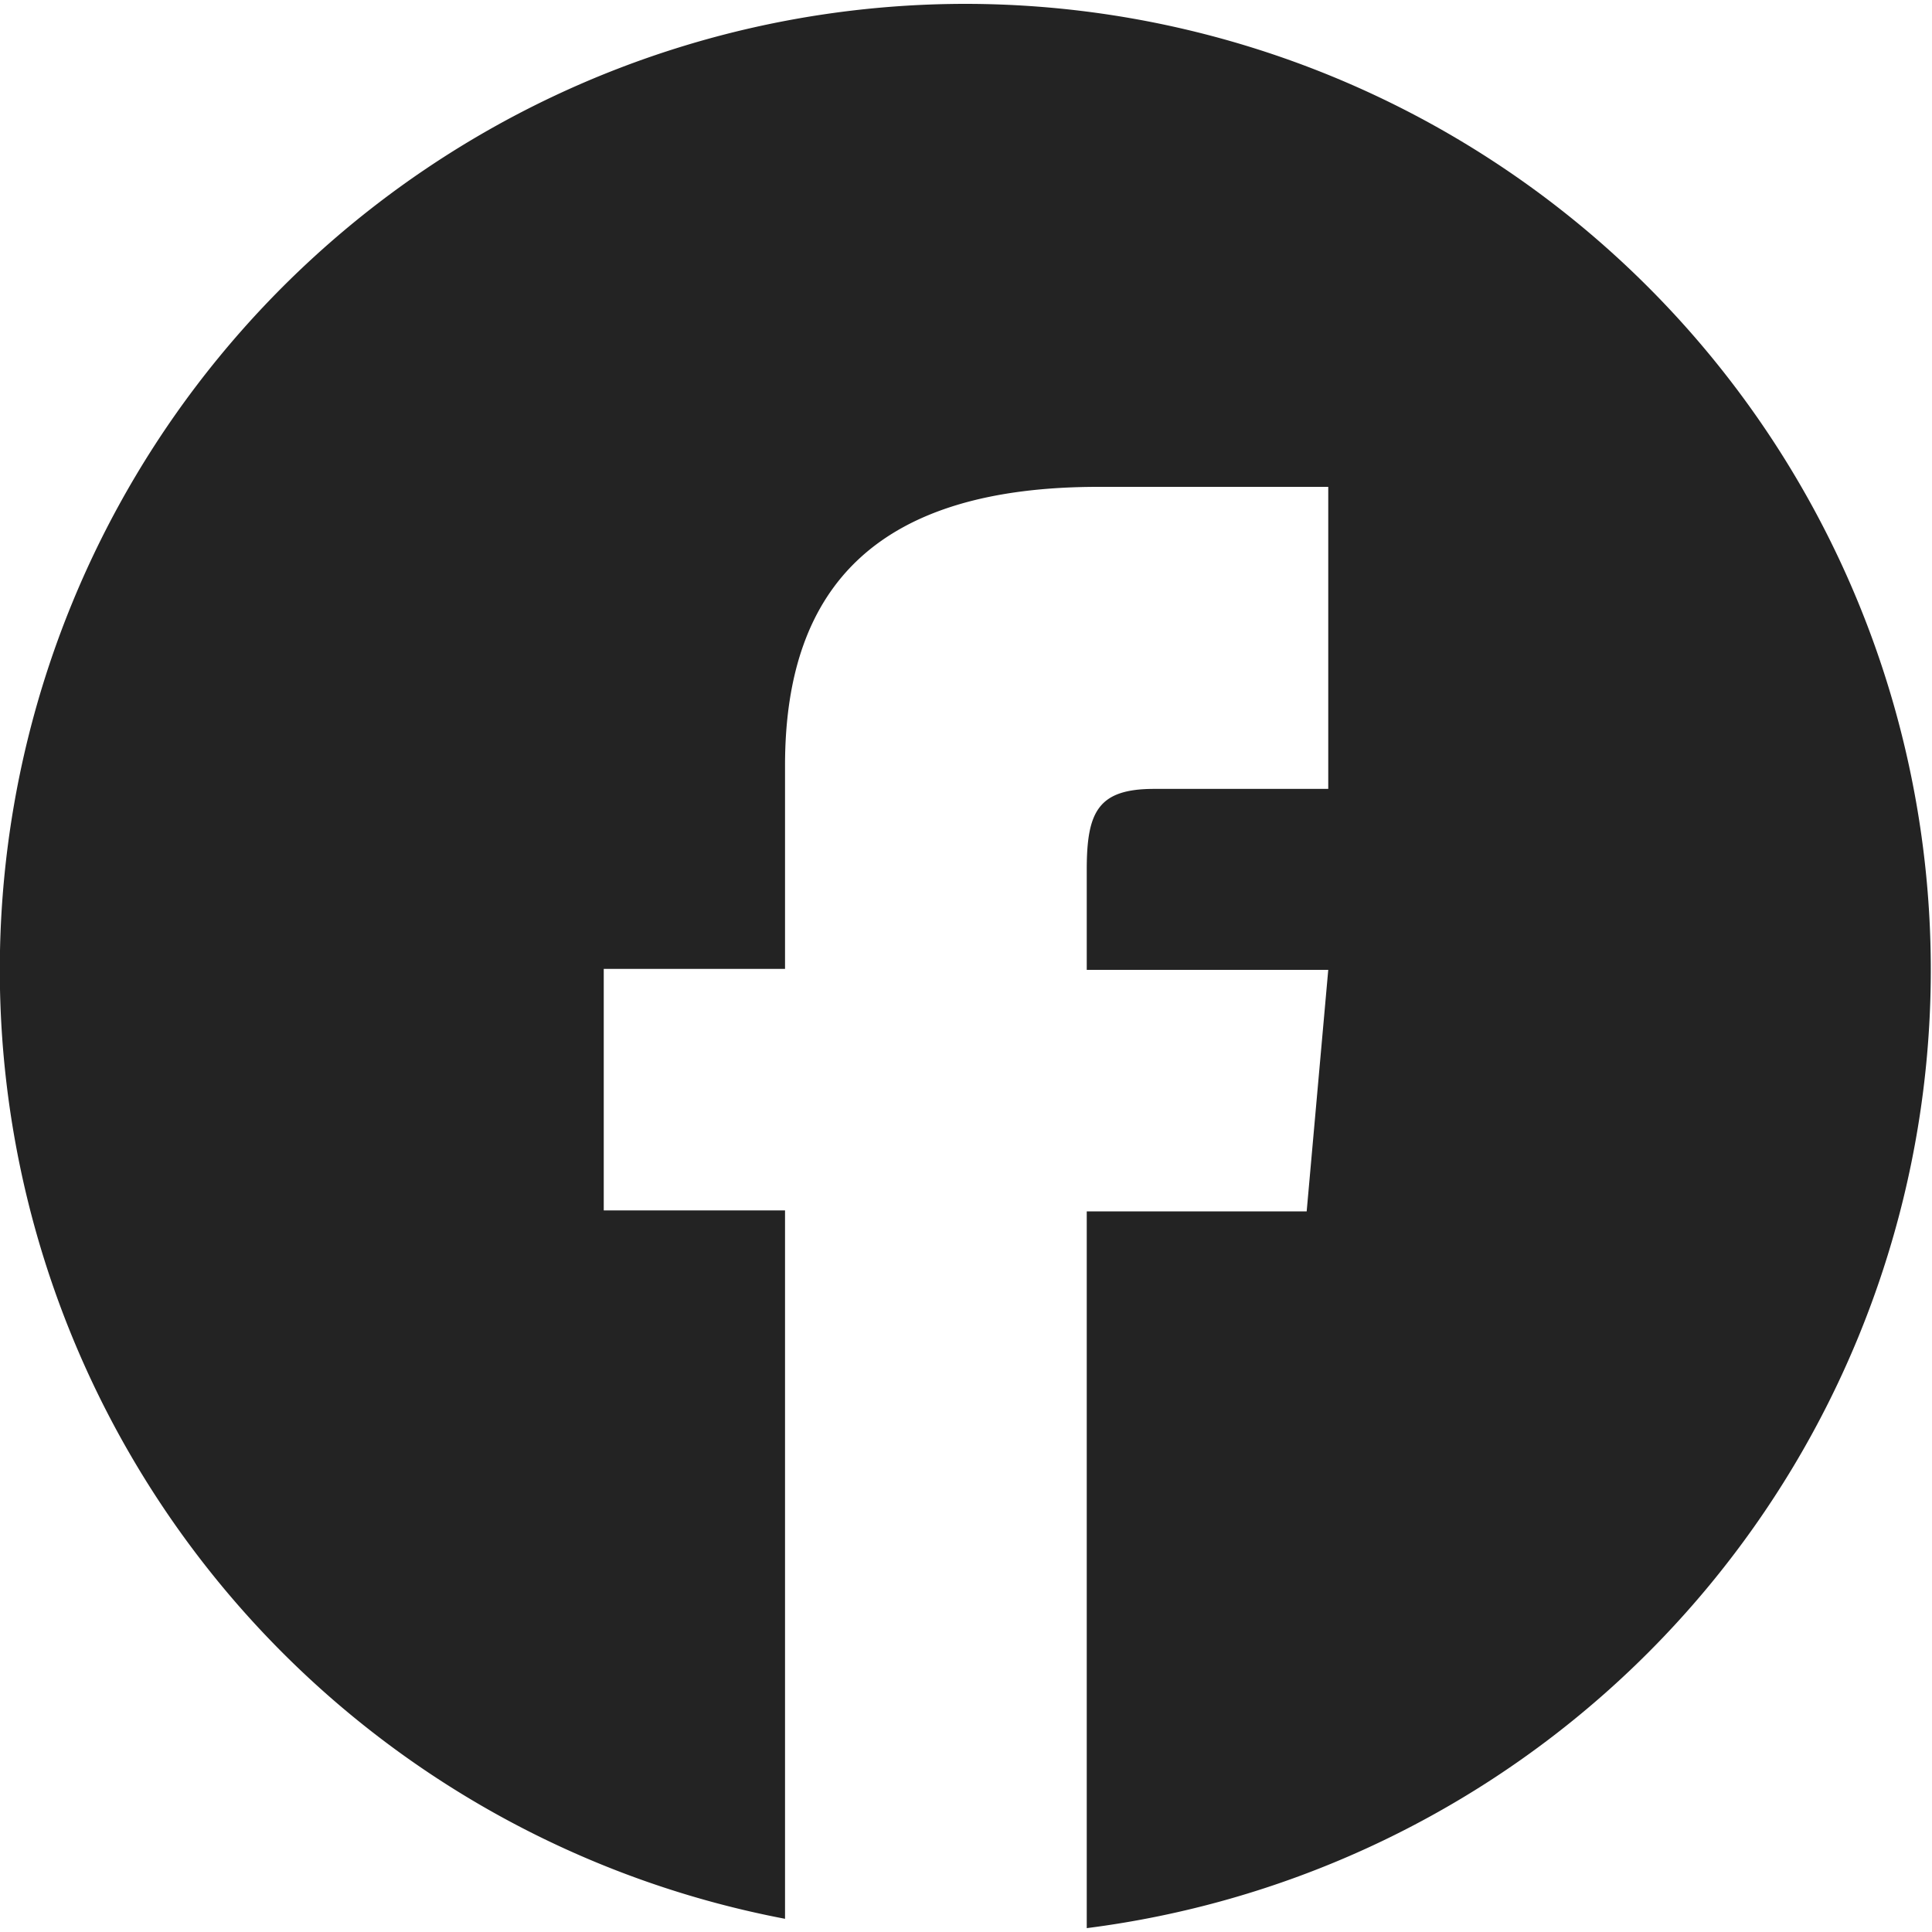
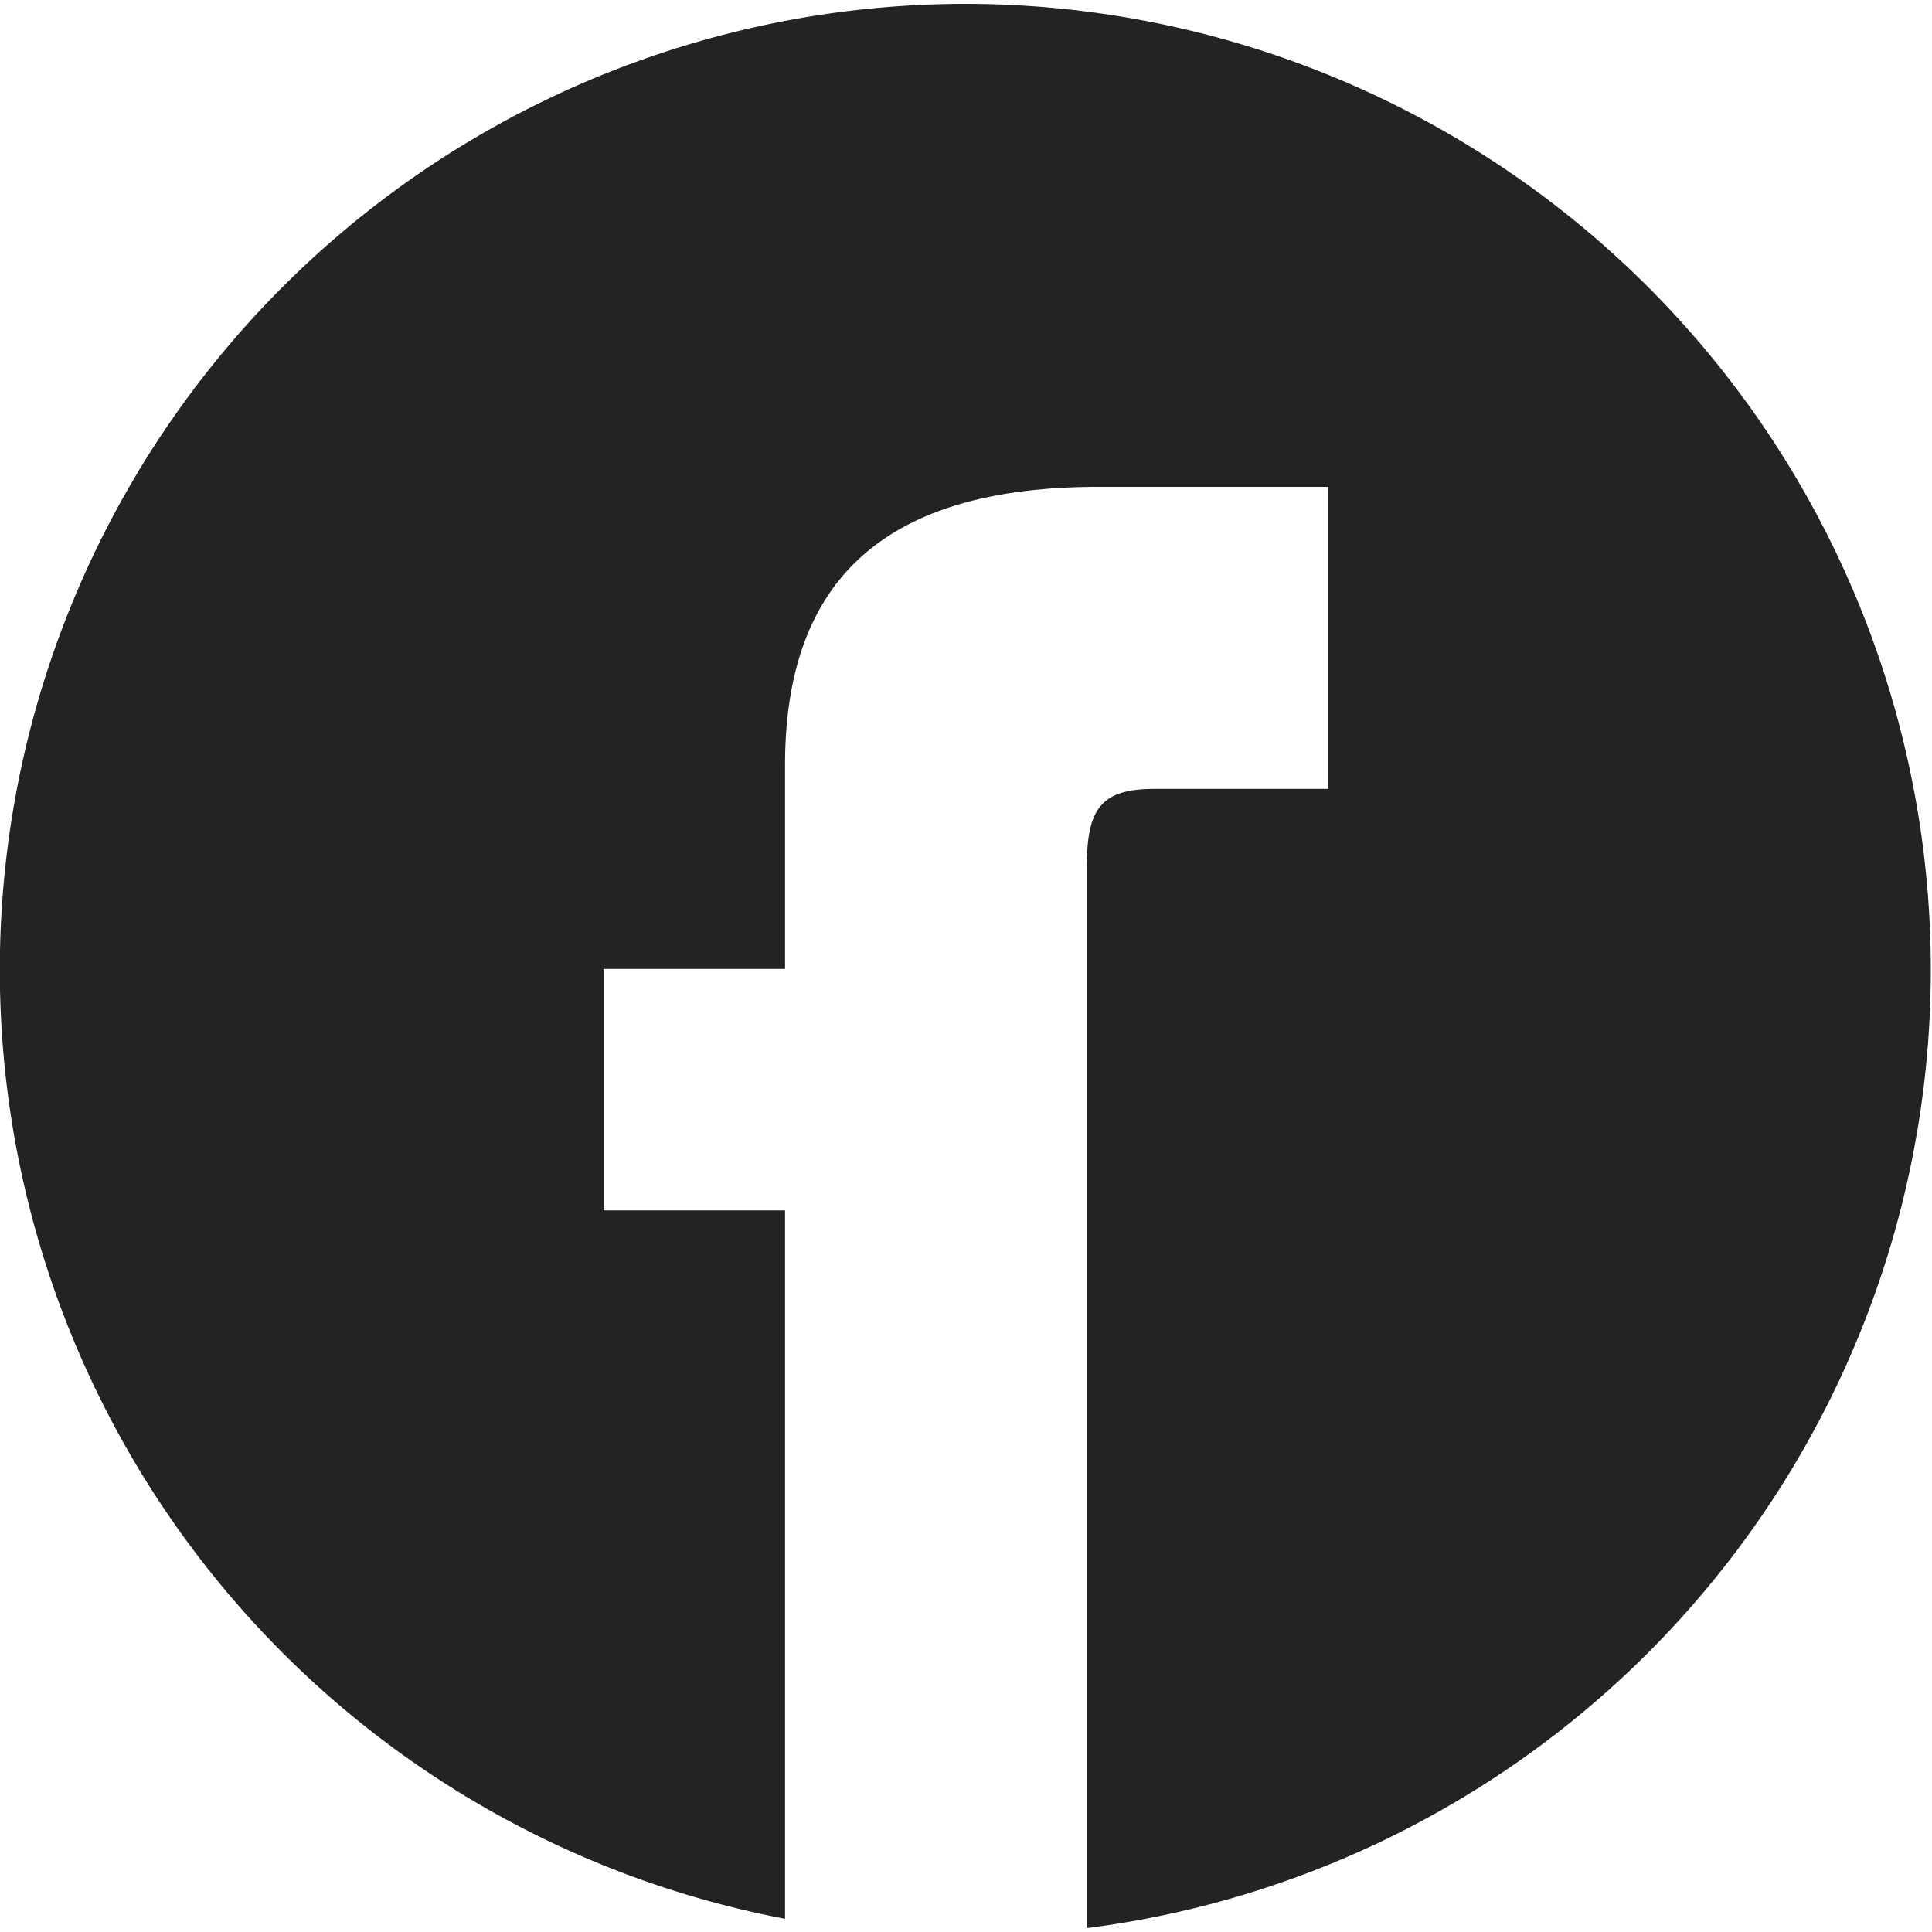
<svg xmlns="http://www.w3.org/2000/svg" id="Livello_1" data-name="Livello 1" viewBox="0 0 60 60">
-   <path d="M30,.12a30,30,0,0,0-5.62,59.47v-22H18.75v-7.5h5.63V23.77c0-5.68,3-8.65,9.73-8.65h7.14V24.5H35.84c-1.73,0-2.09.7-2.09,2.5v3.12h7.5l-.67,7.5H33.75V59.88A30,30,0,0,0,30,.12Z" style="fill: #232323" />
+   <path d="M30,.12a30,30,0,0,0-5.62,59.47v-22H18.75v-7.5h5.63V23.77c0-5.68,3-8.65,9.73-8.65h7.14V24.5H35.84c-1.73,0-2.09.7-2.09,2.5v3.12h7.5H33.75V59.88A30,30,0,0,0,30,.12Z" style="fill: #232323" />
</svg>